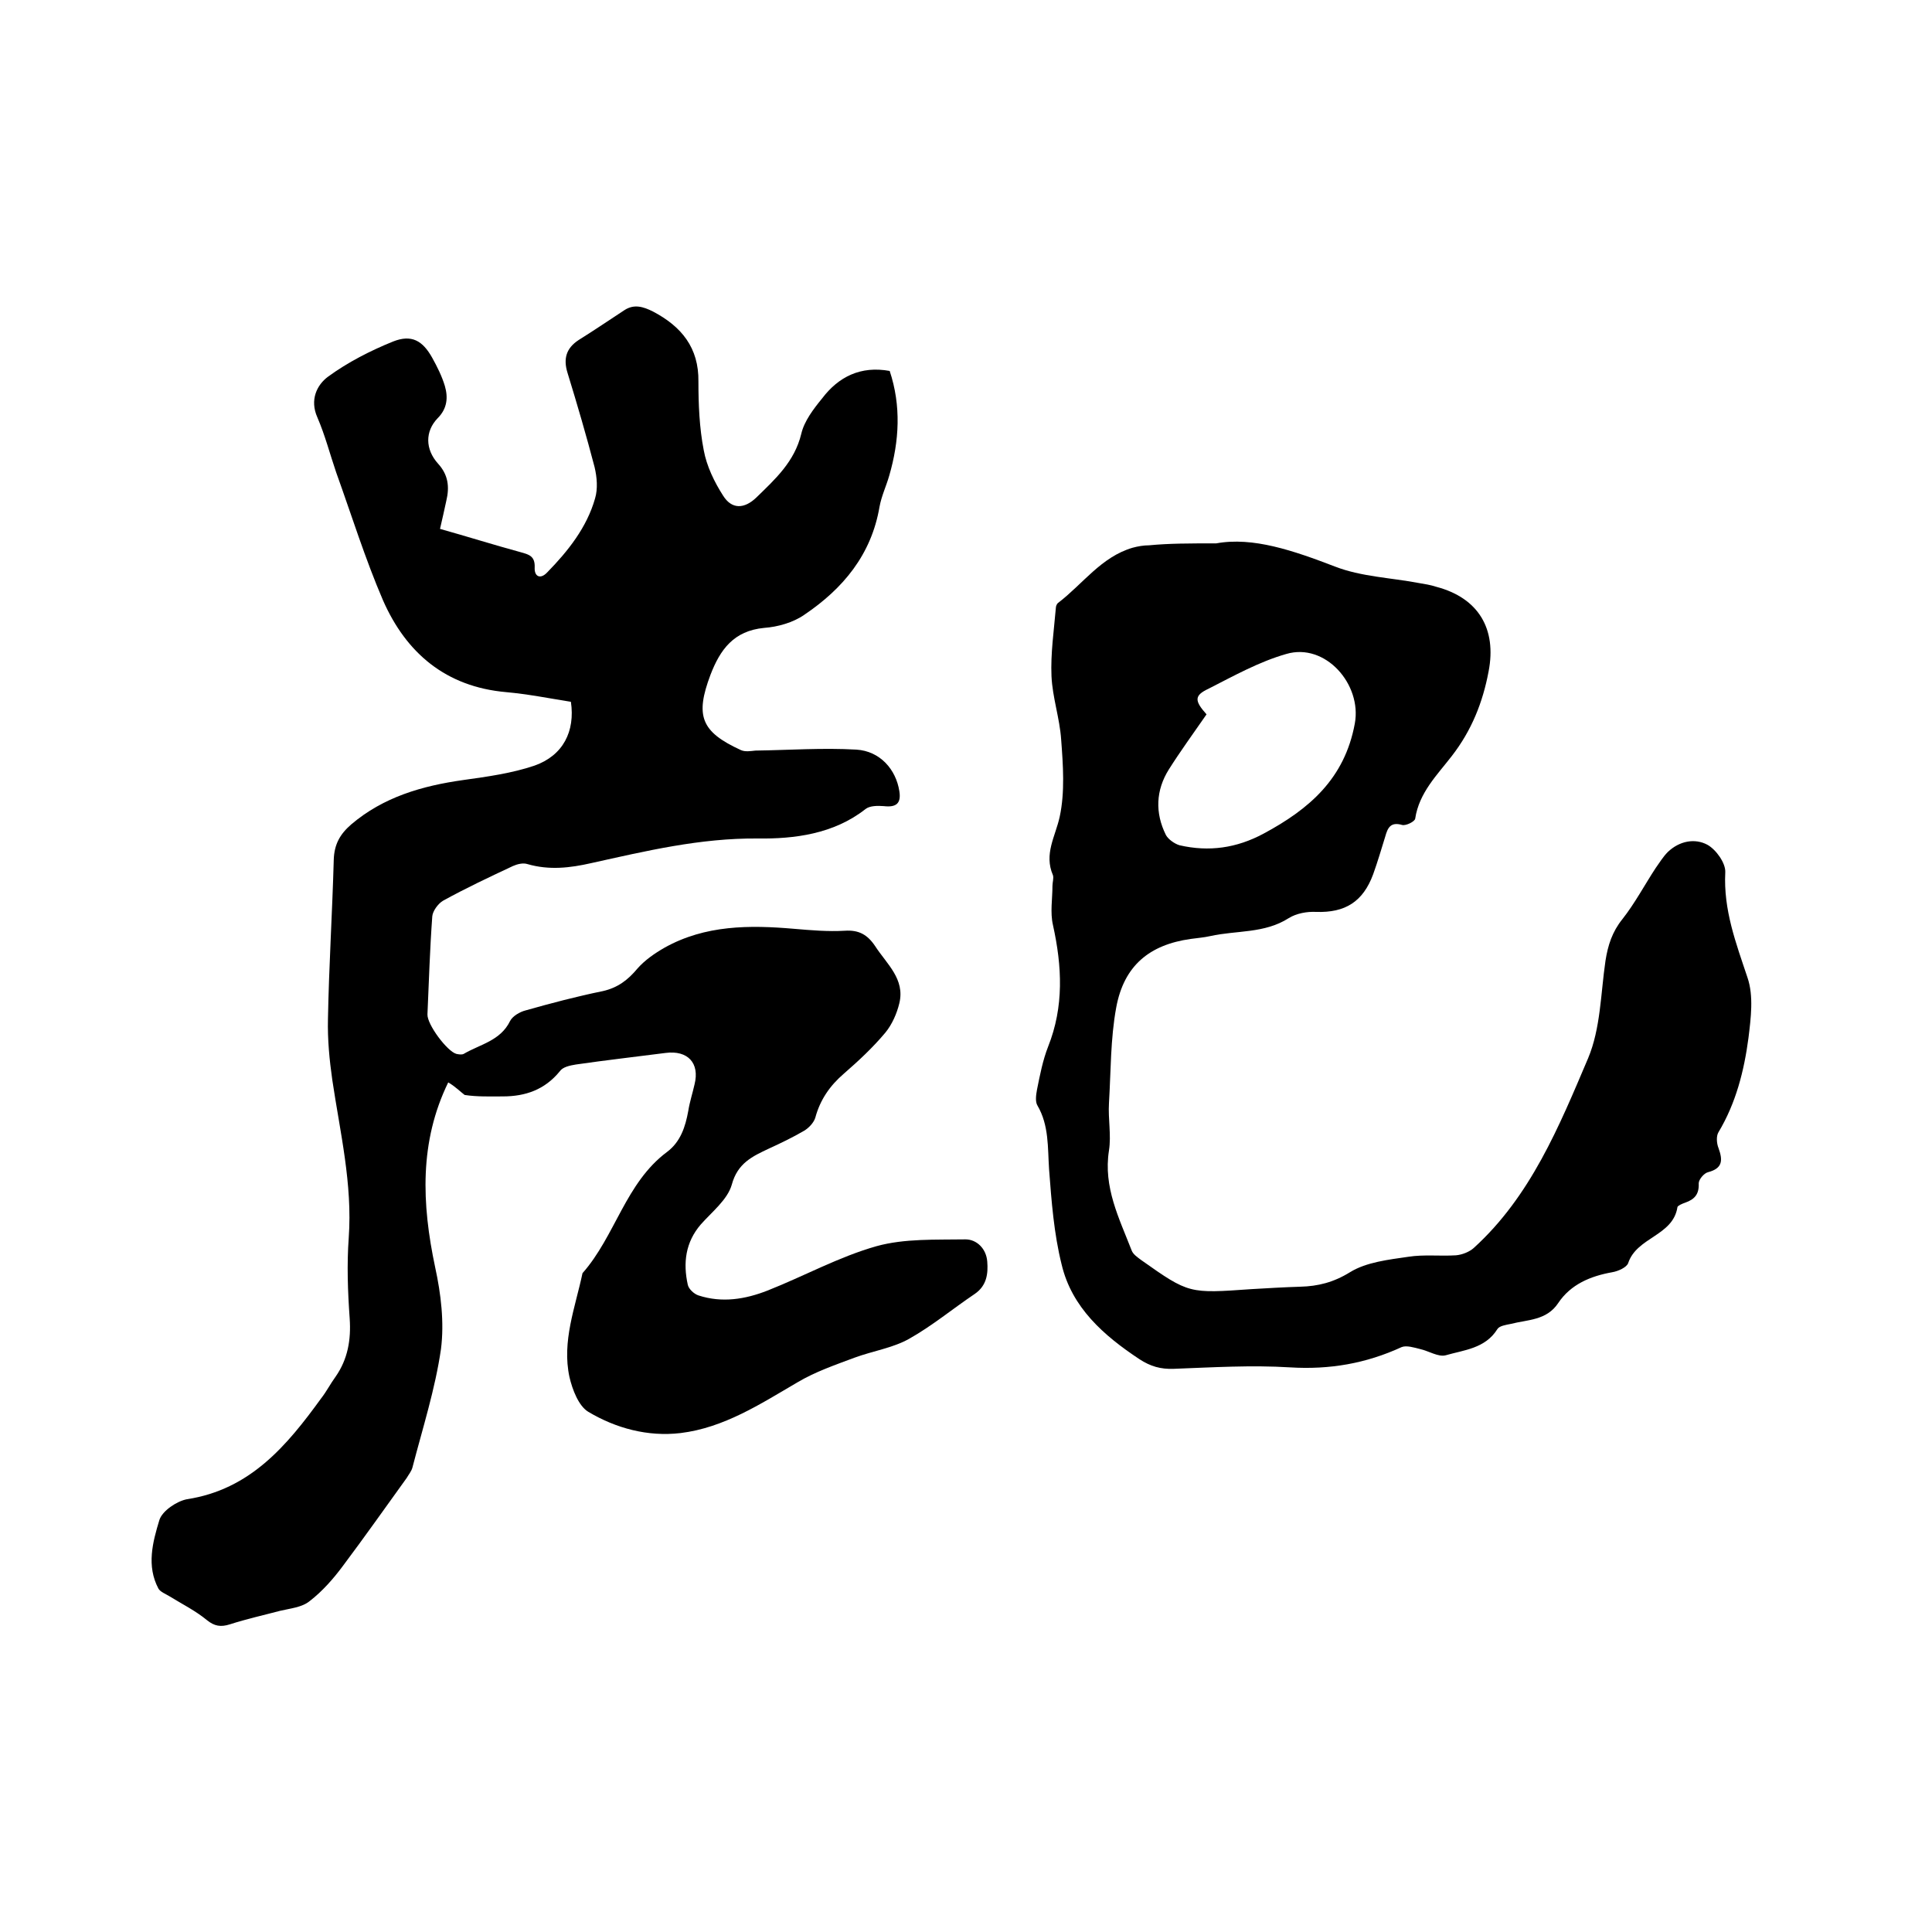
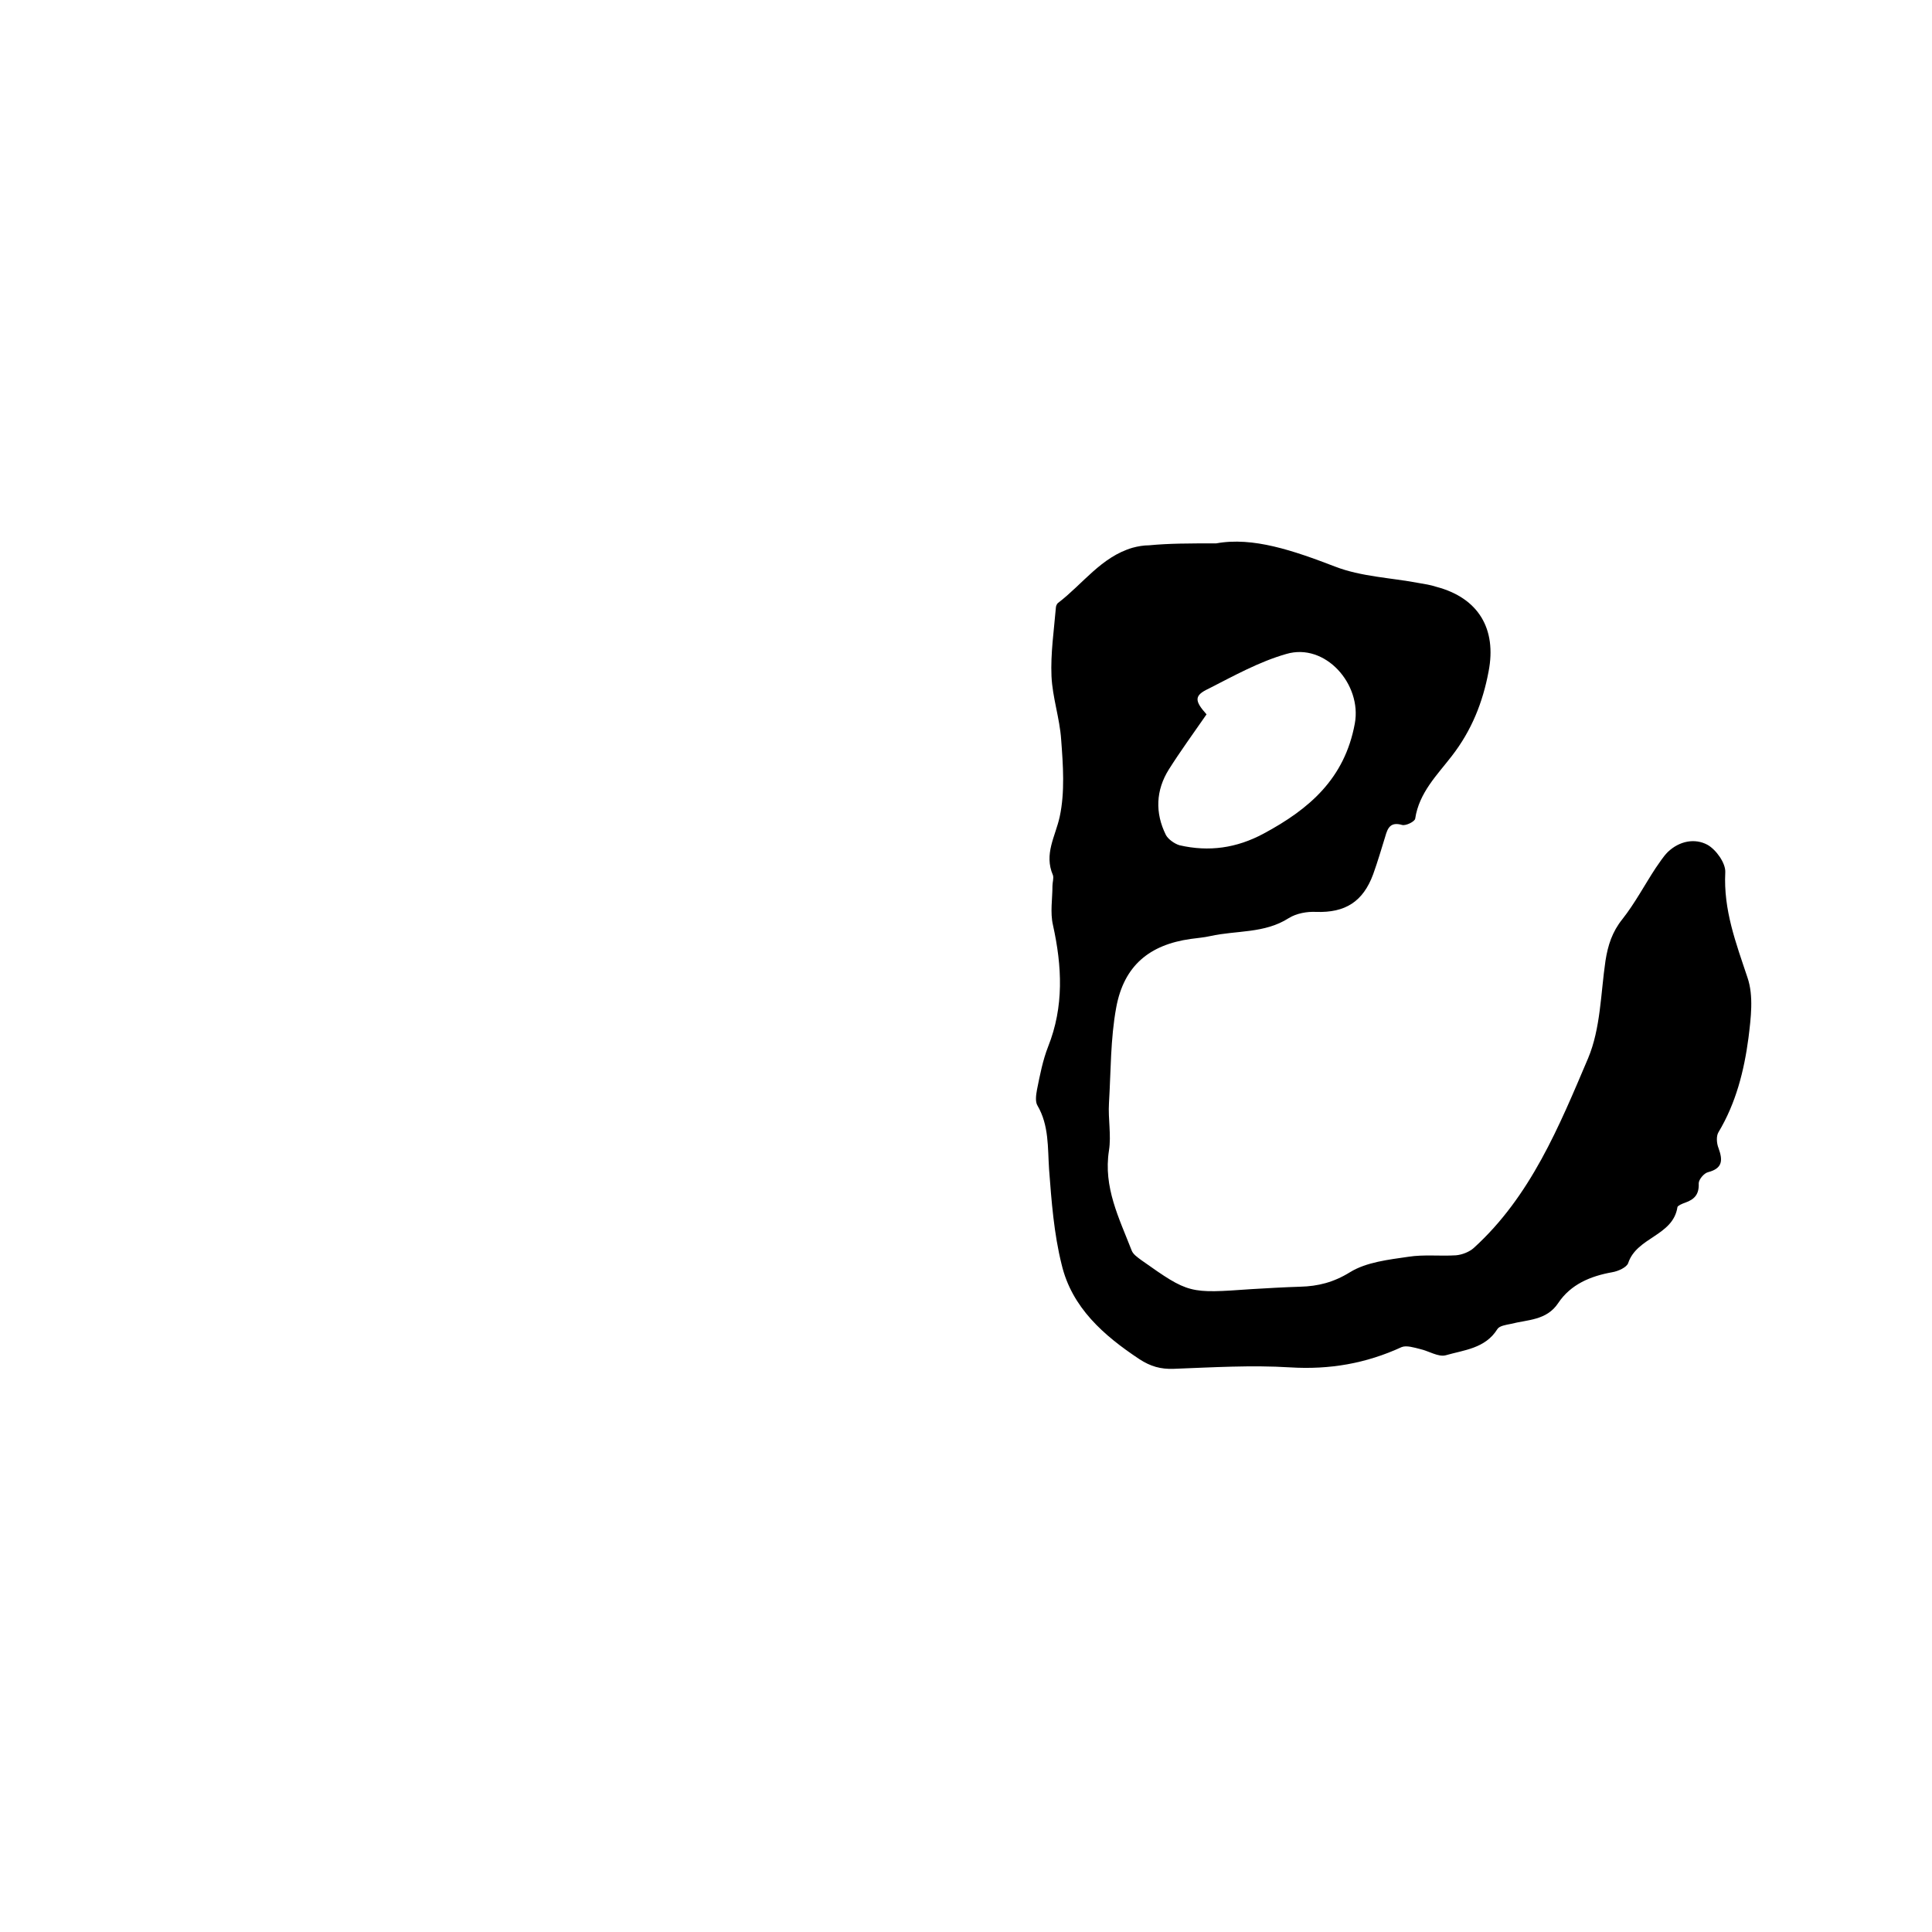
<svg xmlns="http://www.w3.org/2000/svg" enable-background="new 0 0 400 400" viewBox="0 0 400 400">
-   <path d="m92.8 224.1c-6 12.3-5.5 25.1-2.7 38.3 1.2 5.5 1.9 11.4 1.2 16.9-1.2 8.3-3.8 16.4-5.9 24.5-.2.8-.8 1.5-1.2 2.2-4.4 6.1-8.7 12.2-13.2 18.2-2 2.7-4.3 5.3-6.9 7.3-1.6 1.3-4 1.5-6.1 2-3.4.9-7 1.7-10.4 2.8-1.9.6-3.2.4-4.8-.9-2.3-1.9-5.1-3.3-7.7-4.9-.8-.5-1.9-.9-2.3-1.6-2.5-4.7-1.2-9.6.2-14.2.6-1.9 3.6-3.9 5.7-4.3 13.1-2 20.7-11.1 27.8-20.9 1.1-1.4 1.9-3 3-4.5 2.5-3.6 3.2-7.6 2.9-12-.4-5.6-.6-11.2-.2-16.7.8-11.2-1.8-21.9-3.4-32.7-.6-4.2-1-8.4-.9-12.6.2-11 .9-22 1.2-33 .1-3.2 1.3-5.3 3.6-7.3 6.7-5.7 14.7-8 23.2-9.2 5-.7 10.1-1.4 14.8-3 5.9-2.1 8.4-7.1 7.5-13.2-4.4-.7-8.9-1.6-13.4-2-12.5-1.1-20.7-8.1-25.5-19-3.7-8.6-6.5-17.6-9.7-26.5-1.3-3.8-2.3-7.7-3.9-11.4-1.6-3.6-.1-6.7 2.2-8.4 4.1-3 8.8-5.4 13.5-7.3 3.8-1.5 6.1-.2 8.1 3.4 1 1.8 2 3.8 2.6 5.8.7 2.4.5 4.7-1.5 6.7-2.6 2.7-2.6 6.4.1 9.4 2.1 2.3 2.4 4.8 1.7 7.7-.4 1.8-.8 3.7-1.3 5.8 5.7 1.6 11.1 3.3 16.6 4.8 1.8.5 3.1.8 3 3.2-.1 1.9 1.2 2.5 2.6 1 4.3-4.4 8.2-9.3 9.9-15.3.6-2 .4-4.4-.1-6.5-1.7-6.5-3.6-13-5.6-19.5-.9-2.9-.3-5.1 2.3-6.8 3.2-2 6.3-4.1 9.5-6.2 2-1.3 3.9-.7 5.9.3 5.9 3.1 9.5 7.5 9.4 14.5 0 4.7.2 9.6 1.1 14.2.6 3.3 2.2 6.6 4 9.4 1.8 2.9 4.4 2.8 6.9.4 3.9-3.8 7.9-7.4 9.3-13.2.6-2.6 2.5-5.1 4.3-7.3 3.4-4.5 8-6.8 14-5.7 2.4 7.2 2 14.5-.1 21.7-.6 2.1-1.6 4.2-2 6.4-1.7 10-7.6 17-15.6 22.4-2.3 1.6-5.5 2.5-8.3 2.7-6.3.6-9.1 4.5-11.1 9.7-3.2 8.5-2 11.8 6.3 15.6.9.4 2 .2 3 .1 7-.1 13.9-.6 20.9-.2 4.9.3 8.2 4.1 8.9 8.6.4 2.5-.6 3.4-3.2 3.1-1.3-.1-2.9-.1-3.8.6-6.6 5.2-14.8 6.2-22.3 6.1-12-.1-23.2 2.6-34.5 5.1-4.4 1-8.7 1.5-13.2.2-.9-.3-2.1 0-3 .4-4.9 2.3-9.8 4.6-14.5 7.2-1 .6-2.1 2.1-2.2 3.2-.5 6.8-.7 13.5-1 20.3-.1 2.1 4.1 7.7 6 8.2.5.1 1.1.2 1.5 0 3.4-2 7.6-2.7 9.6-6.8.5-1 2-1.9 3.2-2.2 5.3-1.5 10.6-2.9 16-4 3.1-.7 5.2-2.3 7.2-4.7 1.5-1.7 3.5-3.1 5.6-4.3 8.4-4.7 17.6-4.7 26.8-3.9 3.5.3 7 .6 10.5.4 2.9-.2 4.7.8 6.3 3.2 2.4 3.7 6.2 6.8 5 11.8-.5 2.1-1.5 4.4-2.9 6.1-2.6 3.1-5.5 5.8-8.6 8.5-2.9 2.5-4.9 5.4-5.9 9.1-.3 1-1.3 2.1-2.3 2.7-2.4 1.4-4.9 2.6-7.3 3.7-3.4 1.6-6.5 3-7.7 7.5-.9 3.1-4.1 5.6-6.4 8.2-3.2 3.7-3.7 8-2.7 12.5.2.9 1.3 1.9 2.2 2.2 4.9 1.6 9.7.8 14.3-1 7.6-3 14.8-7 22.6-9.2 5.8-1.6 12.2-1.3 18.4-1.4 2.3 0 4.3 1.9 4.5 4.6.2 2.5-.1 5-2.6 6.7-4.6 3.1-8.8 6.6-13.6 9.3-3.4 1.9-7.5 2.5-11.3 3.9-4 1.5-8.1 2.9-11.8 5.1-7.7 4.5-15.2 9.4-24.2 10.5-6.8.8-13.4-1-19.1-4.4-2-1.2-3.3-4.6-3.9-7.2-1.6-7.4 1.2-14.4 2.7-21.5 6.8-7.7 8.9-18.7 17.5-25.1 2.8-2.1 3.8-5.2 4.4-8.5.3-1.9.9-3.7 1.3-5.5 1.1-4.4-1.4-7.1-6-6.5-6.2.8-12.4 1.5-18.6 2.4-1.2.2-2.7.5-3.3 1.4-3.1 3.8-7.1 5.2-11.8 5.2-2.6 0-5.3.1-7.9-.3-.8-.6-2-1.8-3.4-2.6z" />
  <path d="m251.8 112.5c7.6-1.4 16 1.5 24.6 4.8 5.4 2.1 11.5 2.3 17.3 3.4 1.2.2 2.5.4 3.7.8 8.7 2.3 12.5 8.7 10.8 17.5-1.2 6.4-3.5 12.2-7.6 17.5-3 3.9-6.8 7.6-7.6 13-.1.6-1.9 1.5-2.7 1.3-2.4-.7-3 .6-3.5 2.4-.8 2.6-1.6 5.3-2.5 7.8-2.1 5.7-5.8 8-11.8 7.8-1.9-.1-4.1.3-5.7 1.3-5 3.2-10.8 2.5-16.2 3.7-1.3.3-2.7.4-4.1.6-8.5 1.2-13.8 5.5-15.4 14.2-1.2 6.5-1.1 13.2-1.5 19.8-.2 3.3.5 6.6 0 9.8-1.2 7.6 2.1 14 4.7 20.7.3.8 1.2 1.4 2 2 9.9 7 9.9 6.9 22.8 6 3.4-.2 6.8-.4 10.1-.5 3.7-.1 6.9-.9 10.3-3s8-2.6 12.1-3.2c3.2-.5 6.5-.1 9.8-.3 1.3-.1 2.8-.7 3.7-1.5 11.8-10.7 17.7-25.2 23.7-39.3 2.6-6.2 2.6-13.4 3.6-20.2.5-3.2 1.4-6 3.5-8.6 2.6-3.3 4.6-7.1 6.9-10.6.8-1.1 1.5-2.3 2.5-3.3 2.4-2.3 5.6-2.9 8.2-1.5 1.8 1 3.8 3.8 3.7 5.7-.4 7.8 2.2 14.6 4.6 21.8 1.3 3.8.7 8.4.2 12.5-.9 6.8-2.6 13.5-6.2 19.5-.5.8-.4 2.3 0 3.3.9 2.5.9 4.2-2.2 5-.8.2-1.9 1.5-1.9 2.3.1 2.2-.8 3.3-2.8 4-.6.2-1.5.6-1.6.9-.9 6-8.4 6.2-10.2 11.6-.3.9-2.1 1.7-3.3 1.9-4.5.8-8.6 2.5-11.2 6.4-2.4 3.6-6.3 3.4-9.8 4.3-1 .2-2.4.4-2.8 1.1-2.5 4-6.9 4.3-10.7 5.4-1.5.4-3.5-.9-5.3-1.3-1.2-.3-2.8-.8-3.8-.4-7.4 3.4-14.9 4.7-23.1 4.2-8-.5-16.1 0-24.1.3-2.7.1-4.8-.5-7.1-2-7.4-4.9-14-10.7-16.1-19.6-1.6-6.4-2.1-13.1-2.6-19.7-.3-4.5 0-9.1-2.4-13.2-.5-.8-.3-2.2-.1-3.3.6-3 1.2-6.1 2.3-8.9 3.3-8.3 2.9-16.6 1-25.2-.6-2.6-.1-5.4-.1-8.1 0-.7.3-1.6.1-2.2-1.9-4.4.5-8 1.4-12.1 1.1-5.1.7-10.7.3-16-.3-4.4-1.8-8.7-2-13.1-.2-4.7.5-9.4.9-14.1 0-.4.2-.9.5-1.1 5.1-3.9 8.9-9.5 15.4-11.4 1.1-.3 2.3-.5 3.4-.5 4.2-.4 8.2-.4 13.9-.4zm-2 35.4c-2.7 3.9-5.4 7.6-7.8 11.4-2.7 4.3-2.9 9-.6 13.6.5.9 1.8 1.8 2.8 2.1 6.1 1.4 11.8.6 17.4-2.4 9.5-5.1 16.8-11.4 18.9-22.8 1.5-8.1-6.1-16.8-14.2-14.4-5.6 1.6-10.8 4.5-16.1 7.2-3 1.4-2.9 2.5-.4 5.3z" />
</svg>